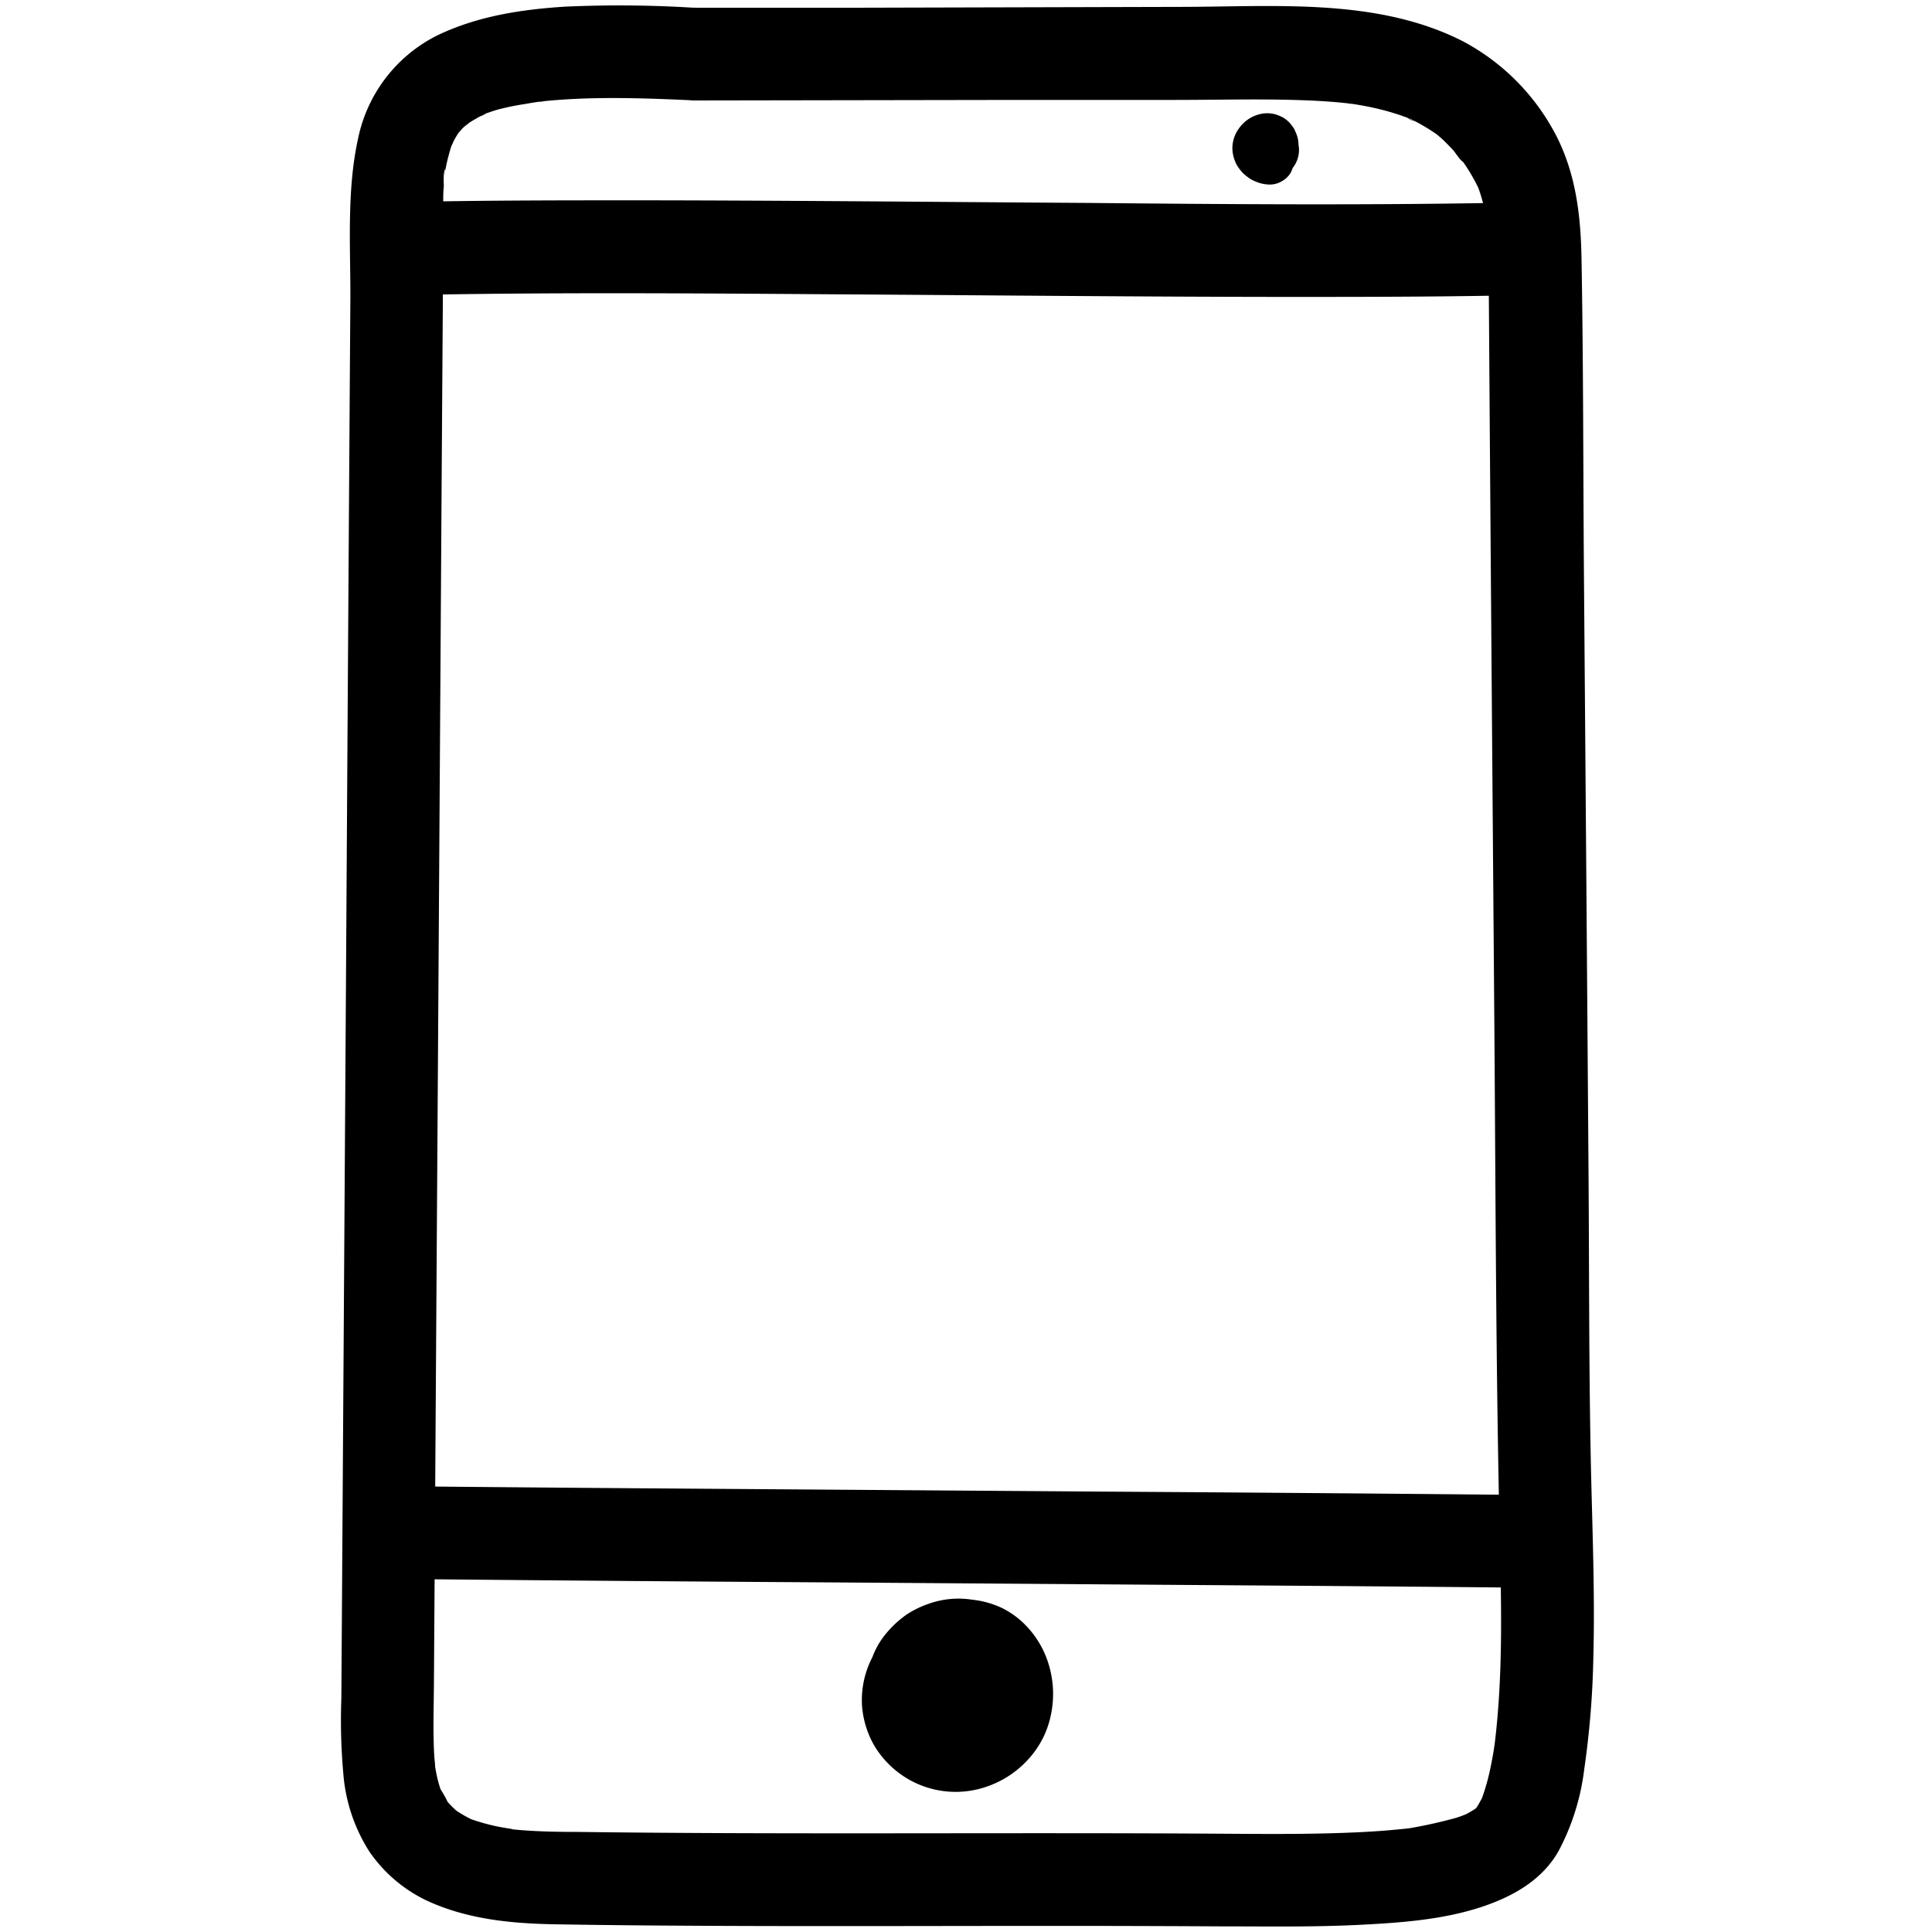
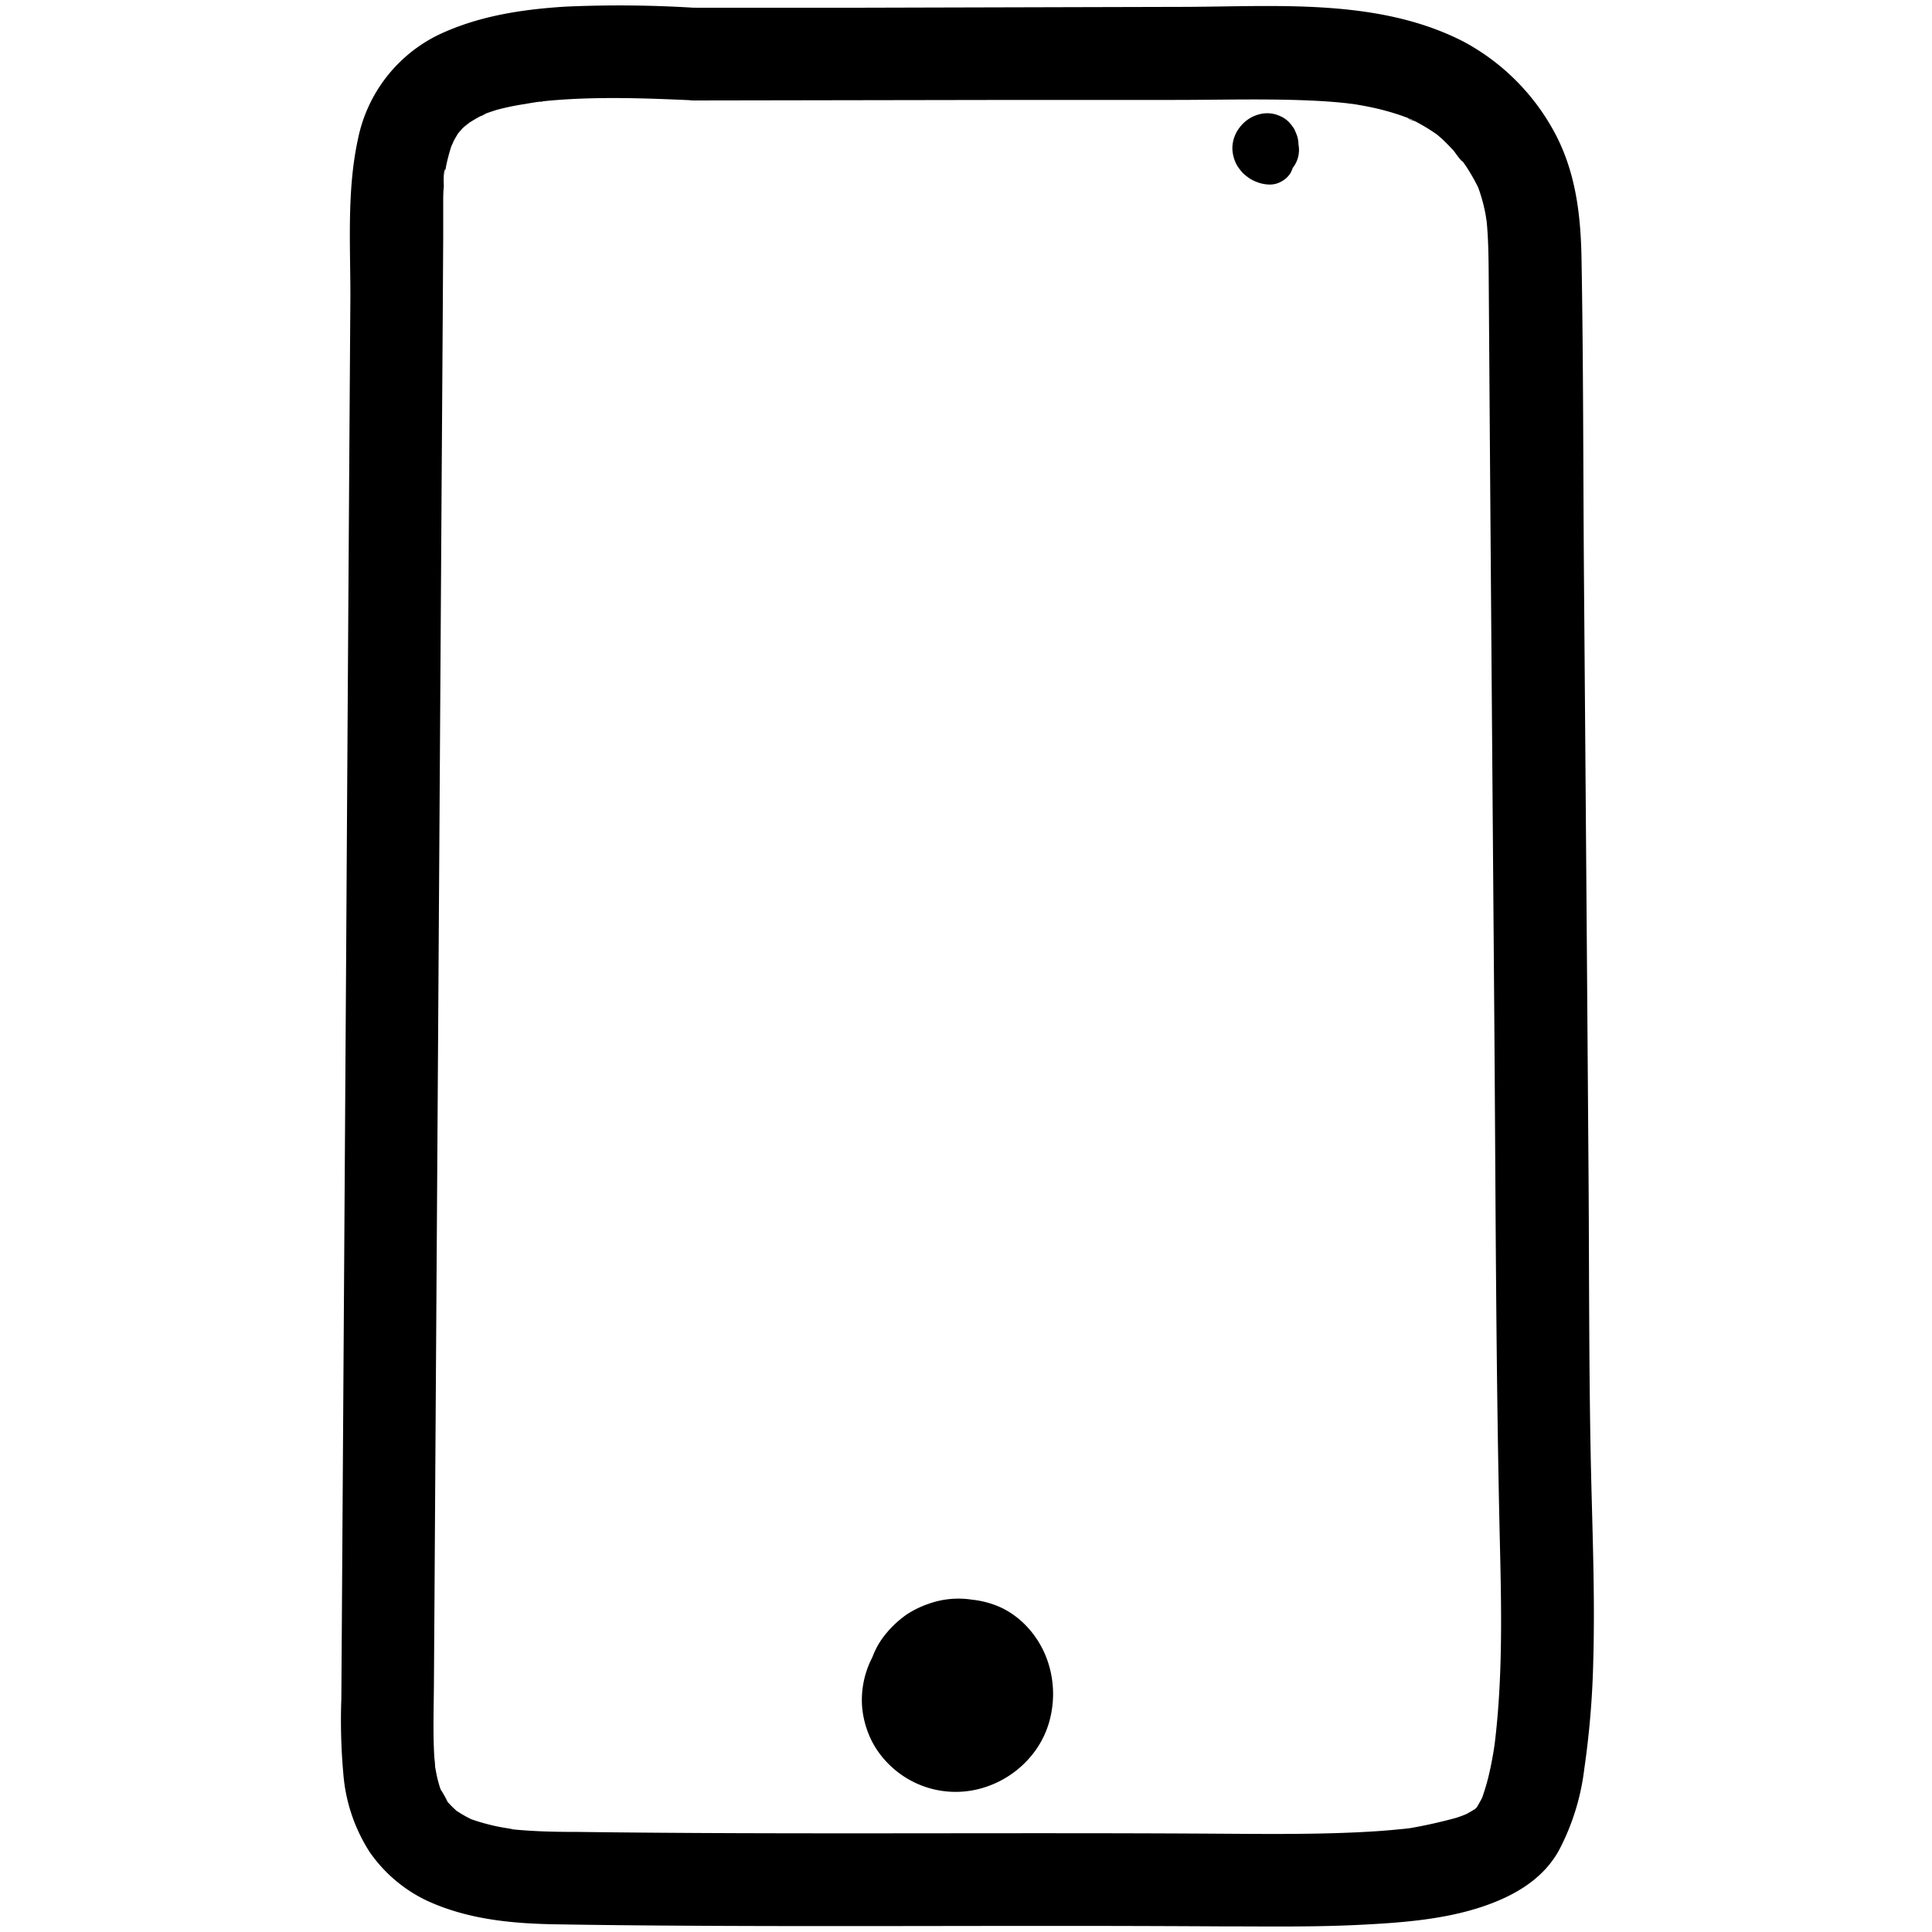
<svg xmlns="http://www.w3.org/2000/svg" data-name="Layer 1" viewBox="0 0 250 250">
-   <path d="M56.21 204.36q26.28.25 52.57.41l58.37.42q13.75.1 27.51.23a6 6 0 000-12q-26.28-.25-52.57-.41l-58.37-.42q-13.75-.1-27.51-.23a6 6 0 000 12zM55.5 38.13c17.4-.3 34.82-.17 52.23-.05 19.35.12 38.7.32 58.05.34 9.14 0 18.28 0 27.42-.16 3.14 0 6.15-2.72 6-6a6.09 6.09 0 00-6-6c-17.41.3-34.82.17-52.23 0-19.35-.12-38.7-.32-58-.34-9.14 0-18.28 0-27.42.16-3.14.05-6.15 2.72-6 6a6.08 6.08 0 006 6z" />
  <path d="M89.76 1A156.35 156.35 0 0073.13.86c-5.67.36-11.31 1.22-16.48 3.69a19.23 19.23 0 00-10.31 13.36c-1.46 6.61-1 13.65-1 20.37q-.29 42.82-.55 85.66l-.55 85.4-.07 10.49a76.9 76.9 0 00.25 9.6 21.88 21.88 0 003.38 10.17 18.83 18.83 0 007.41 6.33c5.35 2.48 11.21 3 17 3.08 7.13.12 14.26.17 21.4.2 14.26.06 28.52 0 42.79 0q10.68 0 21.36.06c6.14 0 12.28.11 18.42-.21 5.14-.26 10.51-.66 15.43-2.27 4.11-1.35 8-3.5 10.13-7.38a30.31 30.31 0 003.26-10.48 114.89 114.89 0 001.17-14.11c.24-8.6-.14-17.19-.32-25.79-.26-12.64-.2-25.3-.3-37.94q-.28-38.45-.59-76.88c-.1-13.54-.07-27.08-.31-40.62-.09-5.45-.67-10.76-3.11-15.71a28.79 28.79 0 00-12.15-12.49C178.33-.3 165.05.87 153 .89L110.68 1H89.76a6.08 6.08 0 00-6 6 6.11 6.11 0 006 6l41.84-.07h20.43c6.18 0 12.41-.2 18.59.13 1.26.07 2.52.17 3.77.31a4.65 4.65 0 00.75.08l-.85-.11.74.11c.74.11 1.47.24 2.2.39a33.69 33.69 0 013.55.93c.57.18 1.13.4 1.7.6s.35.44-.44-.19a7.34 7.34 0 001.13.54 24.9 24.9 0 013 1.85c.67.46-1.15-1-.23-.17l.68.59c.5.47 1 1 1.44 1.46.21.24 1 1.45 1.26 1.48l-.48-.63.42.57.4.57a24.89 24.89 0 011.75 3.1c.51 1.06-.51-1.41-.14-.3.06.19.14.38.2.57.16.48.31 1 .43 1.45s.24 1 .33 1.49c.06.3.08.63.16.92l-.13-1c0 .21 0 .42.08.64.27 2.58.28 5.18.3 7.77l.14 20q.28 37.75.58 75.51c.18 22.64.19 45.28.72 67.9.21 8.74.39 17.58-.68 26.26-.19 1.5.21-1.46 0 0-.07.44-.13.88-.21 1.31-.15.86-.32 1.72-.52 2.57s-.38 1.47-.61 2.19c-.11.34-.22.67-.35 1-.51 1.37.66-1.35.11-.25-.27.53-.55 1-.87 1.55-.61 1 1.14-1.23.35-.46l-.63.63c-.53.55 1.38-.93.57-.45-.13.07-.25.17-.38.25-.33.21-.67.4-1 .59-.5.25-1.9.75.08 0-.49.18-1 .38-1.49.54a62.73 62.73 0 01-6.22 1.38c.06 0 1.59-.2.58-.08l-1 .12-1.79.17c-1.32.12-2.65.2-4 .27-6.07.3-12.15.24-18.22.2-13.84-.09-27.68-.06-41.51-.05s-27.7 0-41.55-.18c-2.7 0-5.39-.05-8.07-.3l-.91-.1c-1.27-.12 1.18.19.34 0-.59-.1-1.19-.19-1.77-.31a26.59 26.59 0 01-3.54-1c-1.19-.42 1.29.63.17.06l-.6-.31c-.5-.27-1-.58-1.44-.88-1-.66 1 .95.15.11l-.49-.46c-.25-.24-.47-.5-.71-.74-.81-.86.74 1.22.06.06a13.61 13.61 0 00-1-1.76l.29.7-.27-.76a17.3 17.3 0 01-.23-.77c-.18-.65-.3-1.31-.42-2-.26-1.41.09 1.41 0 0 0-.42-.07-.83-.1-1.24-.19-3.17-.07-6.37-.05-9.54l.07-10.49.13-20.48.27-41.7q.27-41.58.53-83.16l.14-21 .06-10.24v-4.52c0-.69 0-1.38.08-2.07 0-.45-.11-1.94.2-2.27l-.11.78c0-.27.09-.54.14-.81s.1-.53.16-.8q.23-1 .54-2l.14-.38c.23-.61.18-.5-.15.32a4.93 4.93 0 00.35-.73c.19-.36.4-.71.62-1.05s.87-.91-.31.34c.31-.33.58-.68.9-1s1.69-1.22 0-.13a24.07 24.07 0 012.68-1.61c.17-.08.37-.15.54-.25-1.56.86-.79.33-.31.15s1-.35 1.48-.5a33 33 0 013.7-.76c.57-.11 1.14-.19 1.71-.29s1 0-.54.07c.35 0 .72-.08 1.07-.12 1.29-.14 2.59-.23 3.88-.3 5.23-.26 10.47-.06 15.69.18a6 6 0 006-6 6.12 6.12 0 00-6-6z" />
  <path d="M161.51 20.25a2.13 2.13 0 01.26.44l-.31-.72a2.16 2.16 0 01.16.55l-.11-.8a2.08 2.08 0 010 .61l.11-.8a2.19 2.19 0 01-.14.5l.3-.72v.05l2.59-1.49h-.22l.8.11a2.13 2.13 0 01-.51-.14l.71.3a2.68 2.68 0 01-.49-.28l.61.47a2.19 2.19 0 01-.34-.34l.47.61a1.48 1.48 0 01-.21-.37l.3.72a1.58 1.58 0 01-.11-.37l.11.8a1.29 1.29 0 010-.34l-.11.8a1.48 1.48 0 01.1-.36l-.31.71a1.65 1.65 0 01.22-.36l-.47.61a2.23 2.23 0 01.26-.27l-.6.47a2 2 0 01.31-.19l-.71.31a1.11 1.11 0 01.31-.09l-.8.11a.88.88 0 01.28 0l-.79-.11a.86.86 0 01.25.07l-.72-.31a1.18 1.18 0 01.19.11l-.61-.47a1.37 1.37 0 01.17.17l-.47-.6a1 1 0 01.16.26l-.31-.71a1 1 0 01.09.33l-.1-.8a2 2 0 010 .35l.1-.8a1 1 0 01-.08.29l.31-.72a1.32 1.32 0 01-.12.2l.47-.6-.13.12.61-.47a1.08 1.08 0 01-.18.11l.72-.3-.18.05.8-.11H164l.8.11-.16-.05.72.31-.2-.11.61.46a.77.77 0 01-.18-.18l.41.62a1.35 1.35 0 01-.15-.26l.3.72a1.09 1.09 0 01-.08-.31l.1.8a1.61 1.61 0 010-.22l-.1.79a.47.47 0 010-.17l-.3.71a.57.57 0 01.08-.13l-.47.61.09-.1-.6.47.15-.09-.72.31h.14l-.79.11a1 1 0 01.24 0l-.79-.11a1.09 1.09 0 01.24.07l-.72-.31a1.61 1.61 0 01.38.11l-.61-.47a1.25 1.25 0 01.23.23l-.46-.6a1.56 1.56 0 01.16.28l-.3-.72a1.29 1.29 0 01.08.28l-.11-.8a1 1 0 010 .24l.11-.79a1.46 1.46 0 010 .2l.3-.72a.72.72 0 01-.12.21l.47-.61a.8.8 0 01-.13.13l.61-.47a1.13 1.13 0 01-.21.12l.72-.3a1.05 1.05 0 01-.24.06l.8-.11a1 1 0 01-.34 0l.8.11-.33-.09.72.3a.92.92 0 01-.27-.16l.61.47a.91.91 0 01-.17-.17l.47.61a1 1 0 01-.1-.18l.3.72a.73.73 0 010-.2l.1.79v-.18l-.1.8a.46.46 0 010-.2l-.31.72a1.08 1.08 0 01.11-.18l-.47.61a1.21 1.21 0 01.16-.16l-.61.47a1 1 0 01.26-.15l-.72.3a1.78 1.78 0 01.33-.09l-.8.11a1 1 0 01.3 0l-.8-.1a1 1 0 01.25.06l-.72-.3.18.1-.61-.47a.93.93 0 01.14.14l-.47-.61.08.13-.31-.71-.1-.79a1.28 1.28 0 010 .19l.11-.8a.83.83 0 010 .15l.3-.72a.56.56 0 01-.09.17l.47-.61-.17.17.5-.41a.82.82 0 01-.2.12l.71-.3-.18.05.8-.11H164l.8.11-.19-.05.72.3a.41.41 0 01-.11-.07l.6.47a.57.57 0 01-.11-.11l.47.6a1 1 0 01-.1-.17l.3.72a1.33 1.33 0 01-.05-.19l.11.79a.89.89 0 010-.23l-.11.8a1 1 0 01.06-.23l-.3.72a.64.64 0 01.08-.14l-.47.61a.68.68 0 01.12-.12l-.61.47h.08a2.36 2.36 0 00.85-.78 2.27 2.27 0 00.53-1 2.3 2.3 0 00.06-1.19 2.28 2.28 0 00-.36-1.12 3.05 3.05 0 00-1.79-1.38l-.8-.11a3.12 3.12 0 00-1.52.41.1.1 0 01-.05 0 6 6 0 00-.64.49l-.1.1a3.65 3.65 0 00-.88 1.51v.14a6.94 6.94 0 00-.12.9v.13c0 .15.05.35.06.45s0 .32.07.47a3.43 3.43 0 00.19.48 3.57 3.57 0 00.2.46 3.21 3.21 0 00.93 1 3.28 3.28 0 001.23.64 3.78 3.78 0 001.86 0 3.63 3.63 0 001.82-1.06 3.34 3.34 0 00.27-.35 2.87 2.87 0 00.27-.35 6 6 0 00.37-.84v-.14a6 6 0 00.11-.84v-.09a3.4 3.4 0 00-1.11-2.49 4.89 4.89 0 00-.68-.52.31.31 0 00-.1-.05 6 6 0 00-.79-.33h-.15a4.27 4.27 0 00-2 0 4.88 4.88 0 00-.92.36 1.09 1.09 0 00-.23.14 3.86 3.86 0 00-1.35 1.4 6.88 6.88 0 00-.32.74.14.14 0 010 .06v.11c0 .22-.09.61-.11.83v.12a6.13 6.13 0 00.11.86v.12a.14.14 0 010 .06 6.88 6.88 0 00.32.74 3.66 3.66 0 00.59.81 4.88 4.88 0 00.75.61 1.58 1.58 0 00.24.15 4.58 4.58 0 002 .52 4.72 4.72 0 002.18-.59 3.77 3.77 0 001.23-1.22 3.73 3.73 0 00.58-2 4.14 4.14 0 00-.54-2 .64.64 0 00-.08-.14 7.25 7.25 0 00-.54-.7 2.74 2.74 0 00-.51-.44 3.54 3.54 0 00-1.54-.76 6.71 6.71 0 00-.9-.12h-.14a5.54 5.54 0 00-.91.13 7 7 0 00-.75.31h-.08a3.37 3.37 0 00-.76.59 7.47 7.47 0 00-.48.63 4.93 4.93 0 00-.35.81.42.42 0 000 .1 6.42 6.42 0 00-.12.88 4.67 4.67 0 00.11 1 1.55 1.55 0 00.05.23c.1.27.22.54.34.8a.83.83 0 00.07.13l.06.1c.16.23.34.47.52.68a4.52 4.52 0 00.78.62l.09.06h.05c.19.09.54.24.74.31h.12a4.17 4.17 0 00.44.07c.07 0 .31.05.46.05a3.64 3.64 0 001.93-.53 3.76 3.76 0 001.36-1.41 4.62 4.62 0 00.37-.93 4.61 4.61 0 00.07-.5 4.68 4.68 0 00.07-.54 3.74 3.74 0 00-.19-1.29c-.1-.27-.22-.55-.34-.81l-.06-.11a.76.76 0 00-.08-.11 5.85 5.85 0 00-.54-.69 3.82 3.82 0 00-.78-.61l-.11-.06a6.58 6.58 0 00-.83-.34 4 4 0 00-2.21 0 4.55 4.55 0 00-2.04 1.19 5.29 5.29 0 00-.67.83 2.59 2.59 0 00-.19.33 4.34 4.34 0 00-.51 2.12 4.76 4.76 0 00.6 2.12 6.2 6.2 0 00.64.86 1.72 1.72 0 00.27.27 6.69 6.69 0 00.86.65 6.19 6.19 0 001 .45 4.71 4.71 0 001.49.25 3 3 0 001.51-.41 3.1 3.1 0 001.16-1.09 5.26 5.26 0 00.32-4 5.32 5.32 0 00-.58-1.2 2.25 2.25 0 00-.78-.84 2.66 2.66 0 00-2.21-.59 2.17 2.17 0 00-1.12.35 3.08 3.08 0 00-1.38 1.79l-.1.8a2.92 2.92 0 00.41 1.52zM124 220.24a1.63 1.63 0 01.31 0l-1.59-.22a5 5 0 011 .29l-1.44-.61a5.47 5.47 0 011.07.63l-1.22-.93a5.29 5.29 0 01.88.89l-.93-1.22a6.17 6.17 0 01.71 1.22l-.61-1.43a5 5 0 01.33 1.2l-.21-1.6a5.14 5.14 0 010 1.24l.21-1.6a4.59 4.59 0 01-.24.9l.6-1.43a4.74 4.74 0 01-.58 1l.93-1.22a5.23 5.23 0 01-.82.81l1.21-.94a6.11 6.11 0 01-1.14.65l1.43-.61a5.56 5.56 0 01-1.27.35l1.6-.21a5.94 5.94 0 01-1.46 0l1.6.21a4.69 4.69 0 01-1.11-.31l1.43.6a4.63 4.63 0 01-.88-.52l1.22.94a4.65 4.65 0 01-.73-.74l.94 1.22a5.71 5.71 0 01-.58-1l.61 1.43A5.73 5.73 0 01125 218l.22 1.6a5.72 5.72 0 010-1.49l-.21 1.59a5.81 5.81 0 01.36-1.28l-.6 1.44a4.89 4.89 0 01.51-.89l-.93 1.21a4.58 4.58 0 01.72-.74l-1.22.94a4.62 4.62 0 011-.6l-1.44.61a5 5 0 011.14-.29l-1.59.21a5.38 5.38 0 011.33 0l-1.59-.22a6.47 6.47 0 011.43.4l-1.43-.6a5.06 5.06 0 011.14.68l-1.21-.94a5 5 0 01.73.73l-.94-1.22a4.45 4.45 0 01.53.89l-.6-1.43a4.52 4.52 0 01.3 1l-.21-1.59a4.9 4.9 0 010 1.21l.22-1.6a5.59 5.59 0 01-.37 1.33l.6-1.43a6.35 6.35 0 01-.7 1.21l.94-1.21a6.36 6.36 0 01-1.1 1.1l1.21-.93a5.5 5.5 0 01-1.2.69l1.43-.61a4.65 4.65 0 01-1 .29l1.59-.21a5.06 5.06 0 01-1.23 0l1.59.21a5 5 0 01-1.15-.32l1.43.6a5.1 5.1 0 01-1.14-.69l1.21.94a6.63 6.63 0 01-1-1l.94 1.21a6.74 6.74 0 01-.85-1.44l.61 1.43a6.59 6.59 0 01-.41-1.46l.22 1.6a5.38 5.38 0 010-1.5l-.22 1.59a5.69 5.69 0 01.32-1.16l-.6 1.43a6.54 6.54 0 01.69-1.17l-.93 1.22a5.7 5.7 0 011-.94l-1.22.93a7.13 7.13 0 011.45-.82l-1.44.6a7.59 7.59 0 011.62-.43l-1.59.21a7.18 7.18 0 011.67 0l-1.6-.22a6.76 6.76 0 011.47.38l-1.43-.6a5.5 5.5 0 011.2.69l-1.21-.94a6.19 6.19 0 011.12 1.11l-.94-1.21a7.14 7.14 0 01.8 1.36l-.61-1.43a7.75 7.75 0 01.52 1.84l-.21-1.6a7.71 7.71 0 010 1.92l.22-1.6a6.91 6.91 0 01-.45 1.69l.6-1.43a6.74 6.74 0 01-.85 1.44l.94-1.21a7.88 7.88 0 01-1.16 1.15l1.21-.94a7.62 7.62 0 01-1.56.92l1.44-.61a7.62 7.62 0 01-1.74.48l1.59-.22a6.67 6.67 0 01-1.61 0l1.59.21a7.36 7.36 0 01-1.53-.41l1.44.6a7.1 7.1 0 01-1.53-.89l1.22.94a6.59 6.59 0 01-1.12-1.12l.93 1.21a6.35 6.35 0 01-.79-1.36l.61 1.43a6.12 6.12 0 01-.35-1.25l.22 1.59a5.82 5.82 0 010-1.56l-.21 1.6a6.57 6.57 0 01.41-1.52l-.61 1.43a7.31 7.31 0 01.87-1.51l-.94 1.21a7.1 7.1 0 011.22-1.23l-1.21.94a6.39 6.39 0 011.21-.71l-1.43.61a5.55 5.55 0 011.38-.38l-1.6.21a6 6 0 011.34 0l-1.59-.21a6.47 6.47 0 011.6.45l-1.43-.61a7.26 7.26 0 011.44.87l-1.21-.94a7.87 7.87 0 011.18 1.2l-.94-1.21a6.31 6.31 0 01.76 1.3l-.6-1.43a5.92 5.92 0 01.4 1.44l-.21-1.59a5.46 5.46 0 010 1.34l.22-1.59a6.07 6.07 0 01-.41 1.44l.61-1.43a7 7 0 01-.77 1.29l.94-1.21a7.5 7.5 0 01-1.19 1.2l1.22-.94a7.29 7.29 0 01-1.45.86l1.43-.61a6.43 6.43 0 01-1.61.45l1.6-.22a6 6 0 01-1.34 0l1.59.21a6 6 0 01-1.31-.35l1.44.6a6.27 6.27 0 01-1.33-.76l1.22.94a6.49 6.49 0 01-1.08-1.08l.93 1.21a6.33 6.33 0 01-.68-1.15l.6 1.43a5.75 5.75 0 01-.36-1.29l.22 1.6a5.17 5.17 0 010-1.18l-.21 1.59a5 5 0 01.32-1.13l-.6 1.43a5.76 5.76 0 01.59-1l-.93 1.21a5.75 5.75 0 011-1l-1.21.94a5.34 5.34 0 011-.59l-1.44.6a4.91 4.91 0 011.12-.31l-1.59.22a4.19 4.19 0 011 0 6 6 0 004.24-1.76 6 6 0 000-8.49l-1.21-.93a5.89 5.89 0 00-3-.82c-2.76-.34-5.39 1-7.44 2.7a10.07 10.07 0 00-3.35 5.71 10.85 10.85 0 001.36 7.83 11.62 11.62 0 004.85 4.42 12.26 12.26 0 004.51 1.19 10.94 10.94 0 003.42-.35 12.55 12.55 0 005.68-3.29 11.79 11.79 0 003.21-5.69 11 11 0 00.28-3.27 12.07 12.07 0 00-5.73-9.43 11.56 11.56 0 00-16.81 4.82 12 12 0 00-1.29 6.25 12.27 12.27 0 001.23 4.45 11.64 11.64 0 002 2.82 12.24 12.24 0 0012.69 3.21 12.9 12.9 0 005.7-3.73 12 12 0 002.85-5.79 13.15 13.15 0 00-.36-6.5 12.35 12.35 0 00-3.39-5.37 11.25 11.25 0 00-2.6-1.79 12 12 0 00-3.87-1.08 11.48 11.48 0 00-5.69.55 12.73 12.73 0 00-2.75 1.34 13.45 13.45 0 00-3.24 3.19 10.46 10.46 0 00-1.88 6 11.89 11.89 0 001.61 6.07 11.65 11.65 0 004.36 4.37 10.93 10.93 0 007.56 1.1 11.24 11.24 0 005.43-3.13c3.23-3.44 4.47-8.88 1.83-13.06a11.29 11.29 0 00-12.26-4.83 10.56 10.56 0 00-7.65 10.4 11.33 11.33 0 00.45 3.06 10.16 10.16 0 001.34 2.87A10.87 10.87 0 00118 228a8.38 8.38 0 001.35.65 8.61 8.61 0 001.54.56 11.26 11.26 0 0012-4.86c2.59-4.08 1.49-9.8-1.93-13.05a10.91 10.91 0 00-7-3 6 6 0 00-4.24 10.24 6.64 6.64 0 004.24 1.76z" />
</svg>